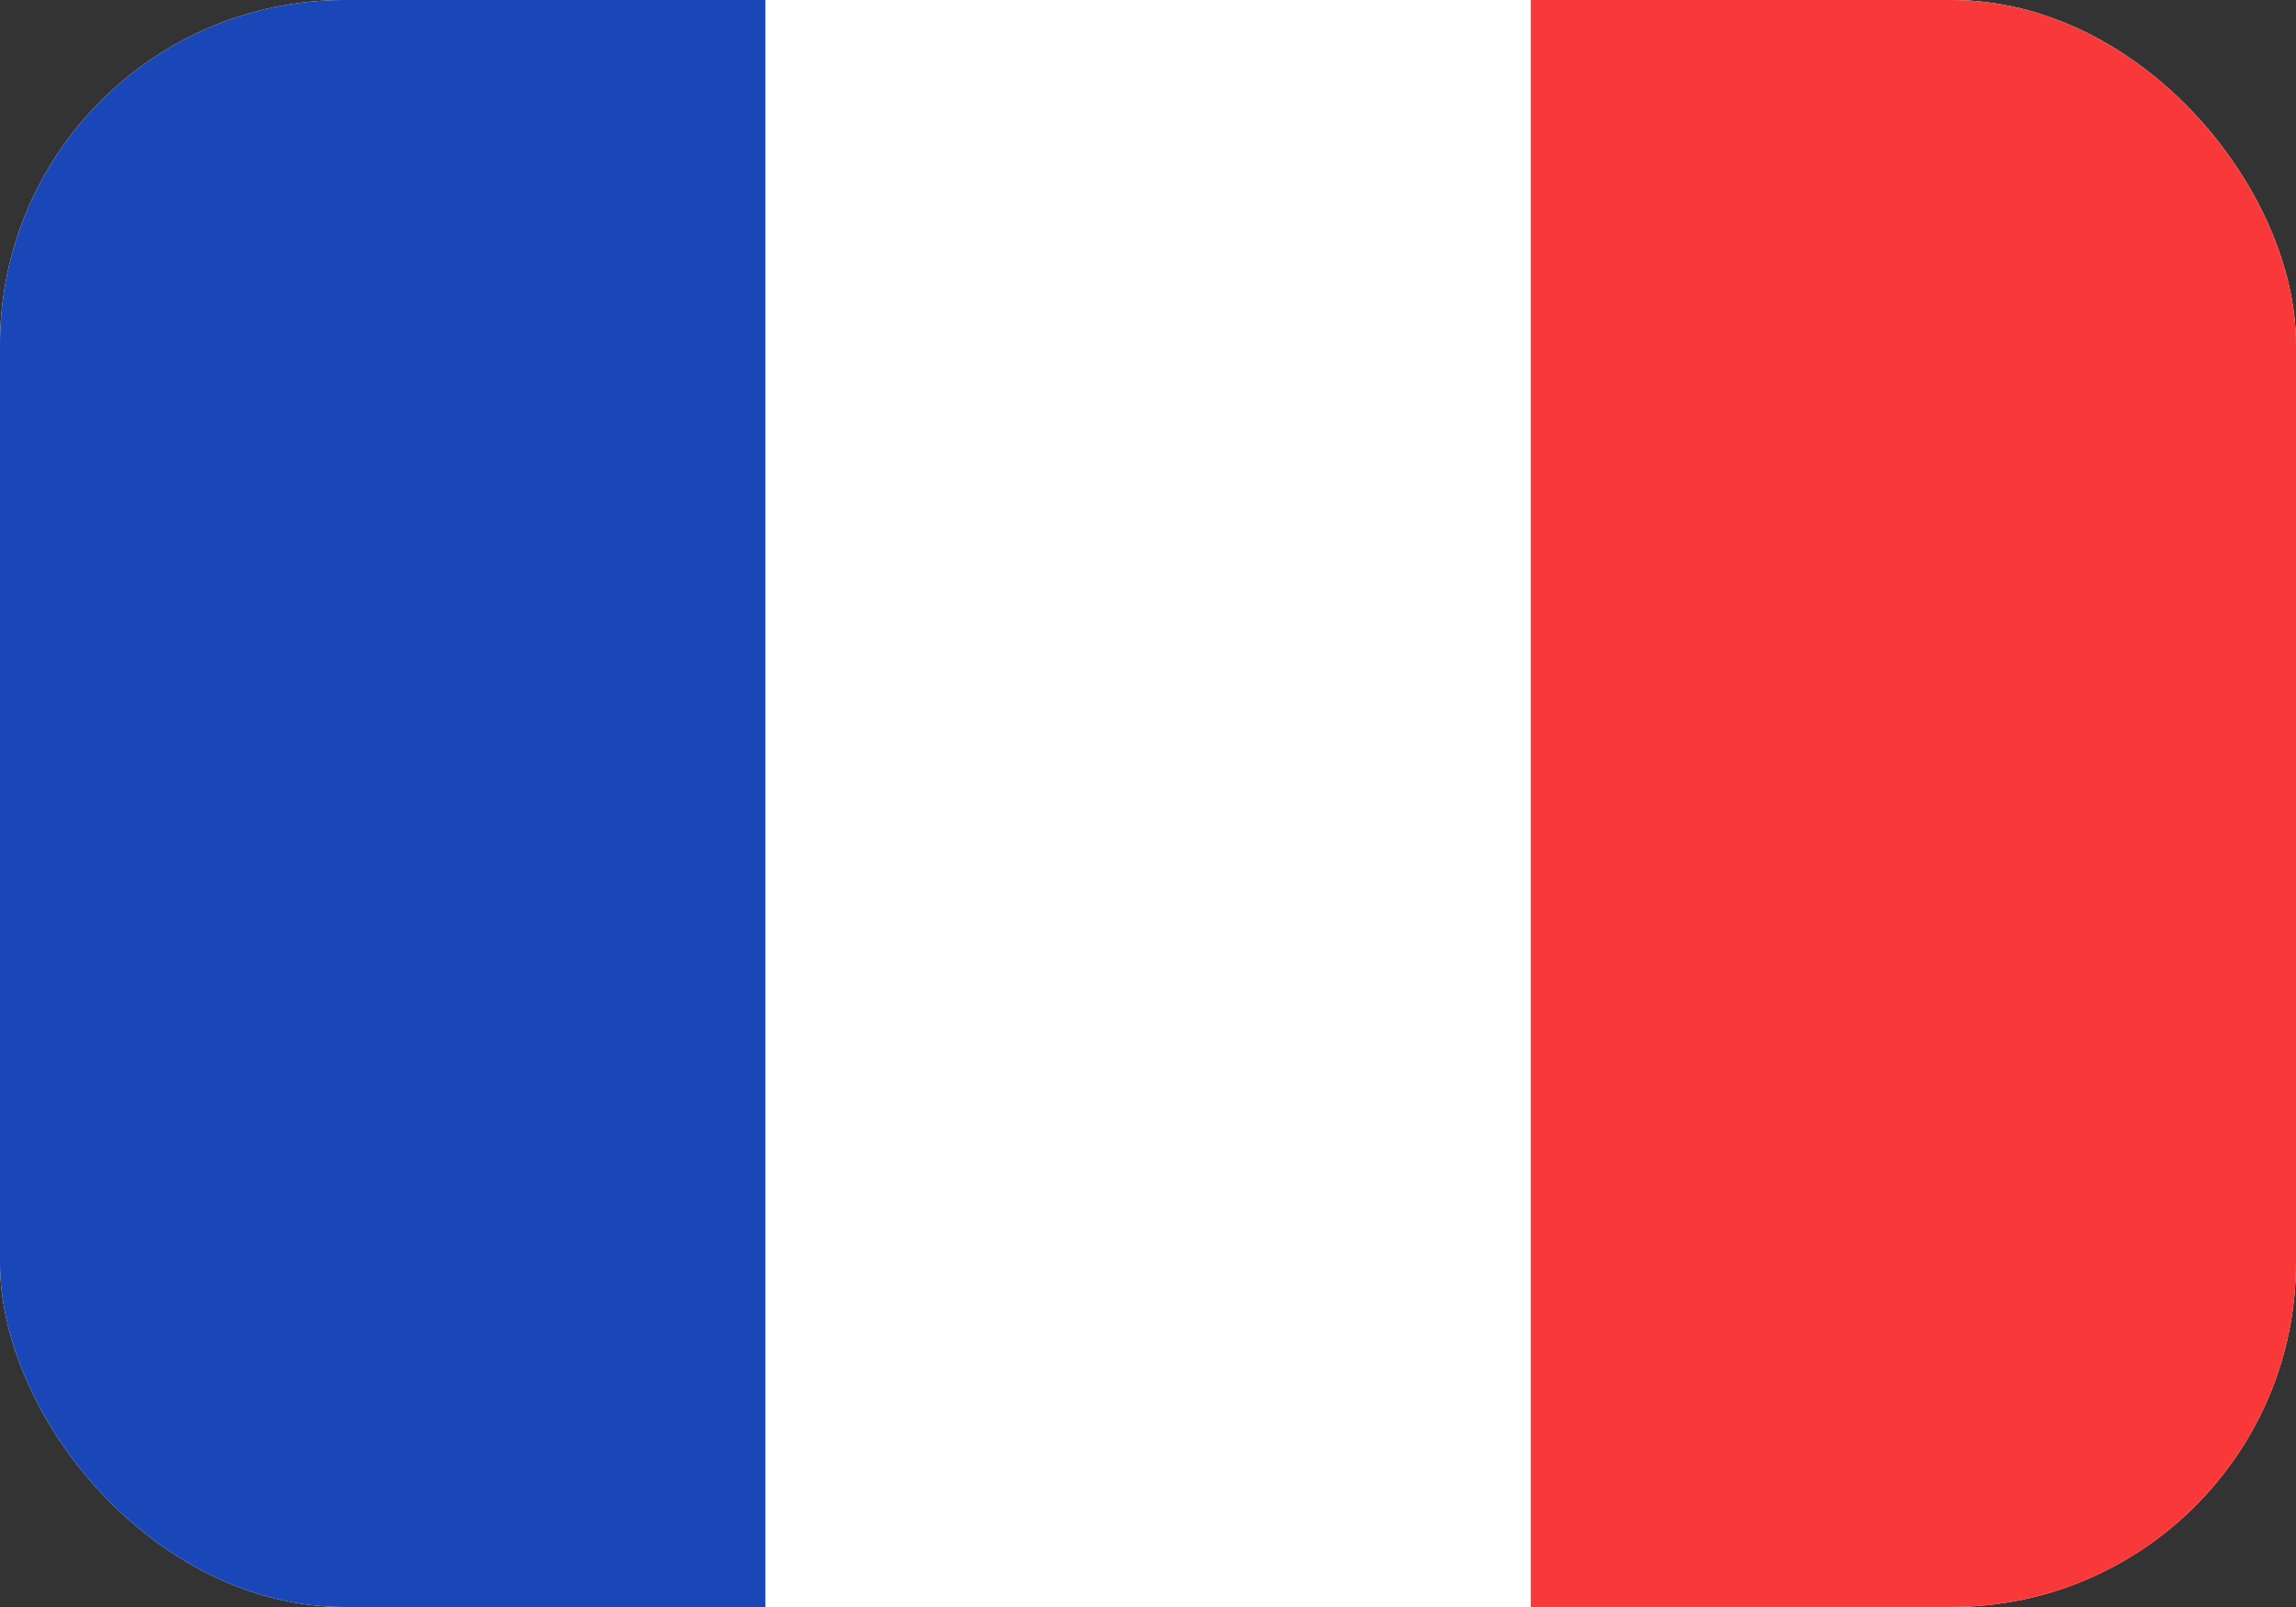
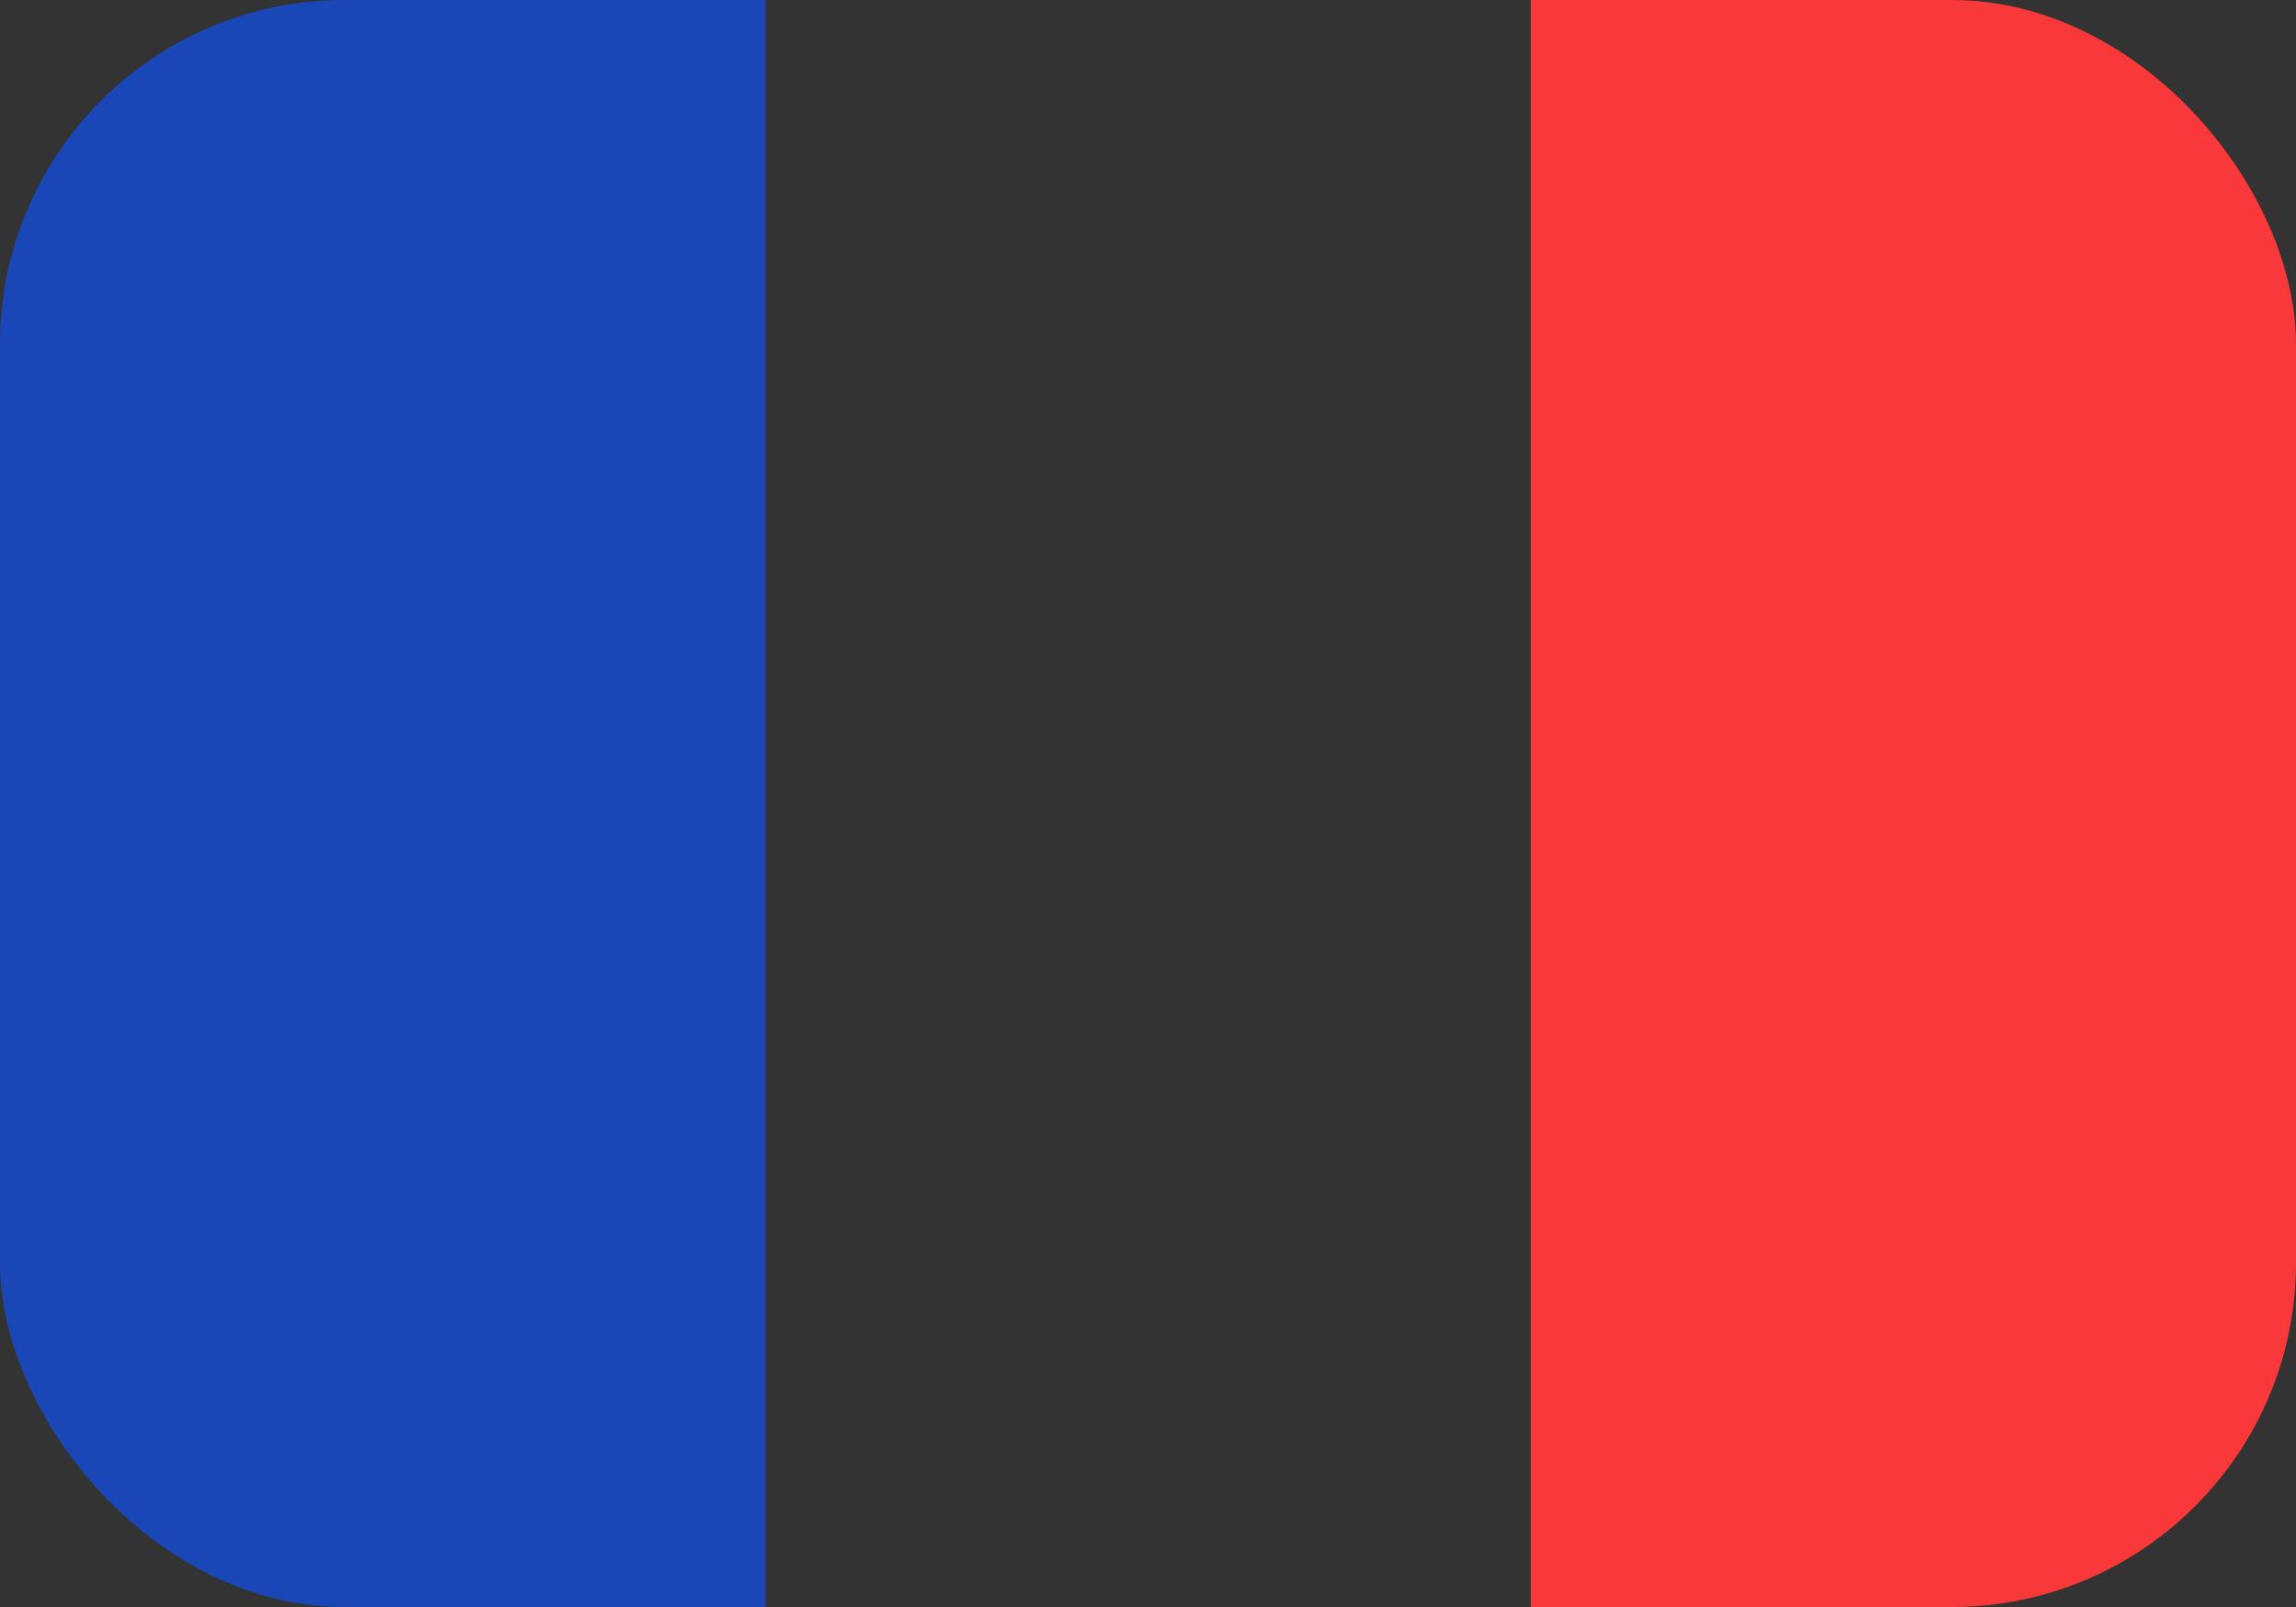
<svg xmlns="http://www.w3.org/2000/svg" width="20" height="14" viewBox="0 0 20 14" fill="none">
  <rect x="0" y="0" width="20" height="14" fill="#333333" stroke="none" />
  <g clip-path="url(#clip0_3056_9623)">
-     <rect width="20" height="14" rx="3" fill="white" />
    <path fill-rule="evenodd" clip-rule="evenodd" d="M13.334 0H20V14H13.334V0Z" fill="#F93939" />
    <path fill-rule="evenodd" clip-rule="evenodd" d="M0 0H6.667V14H0V0Z" fill="#1A47B8" />
  </g>
  <defs>
    <clipPath id="clip0_3056_9623">
      <rect width="20" height="14" rx="3" fill="white" />
    </clipPath>
  </defs>
</svg>